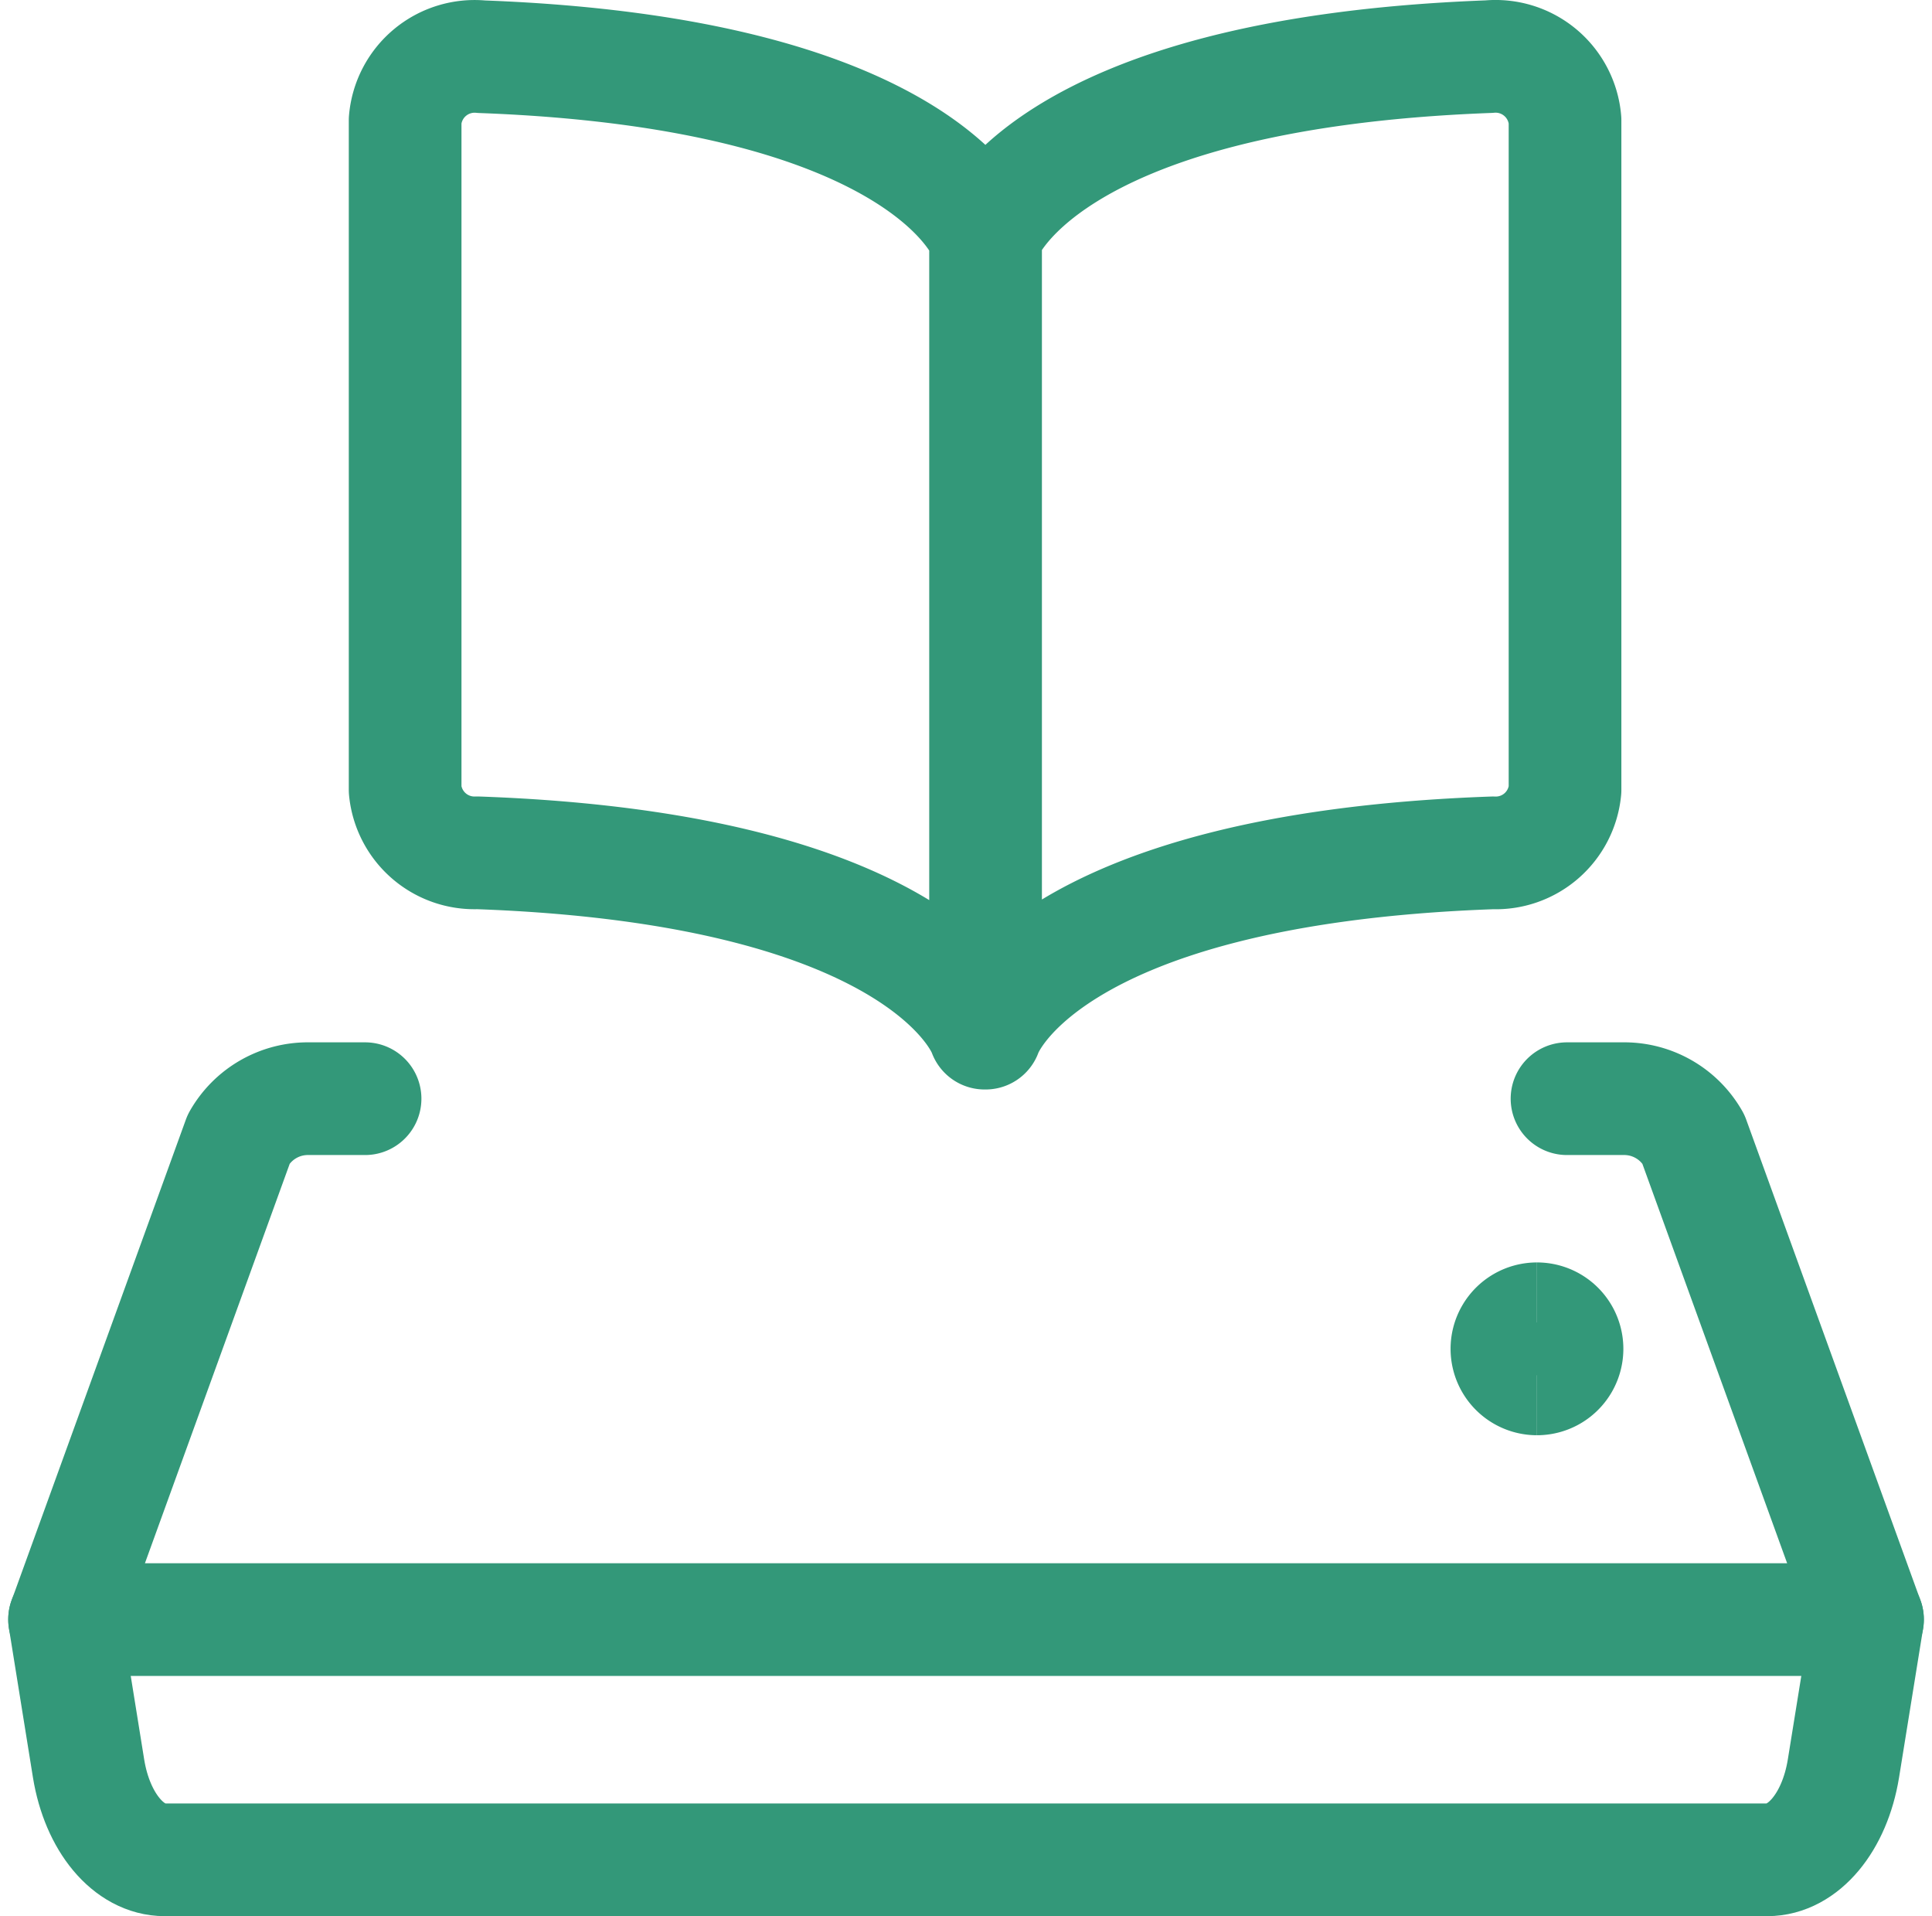
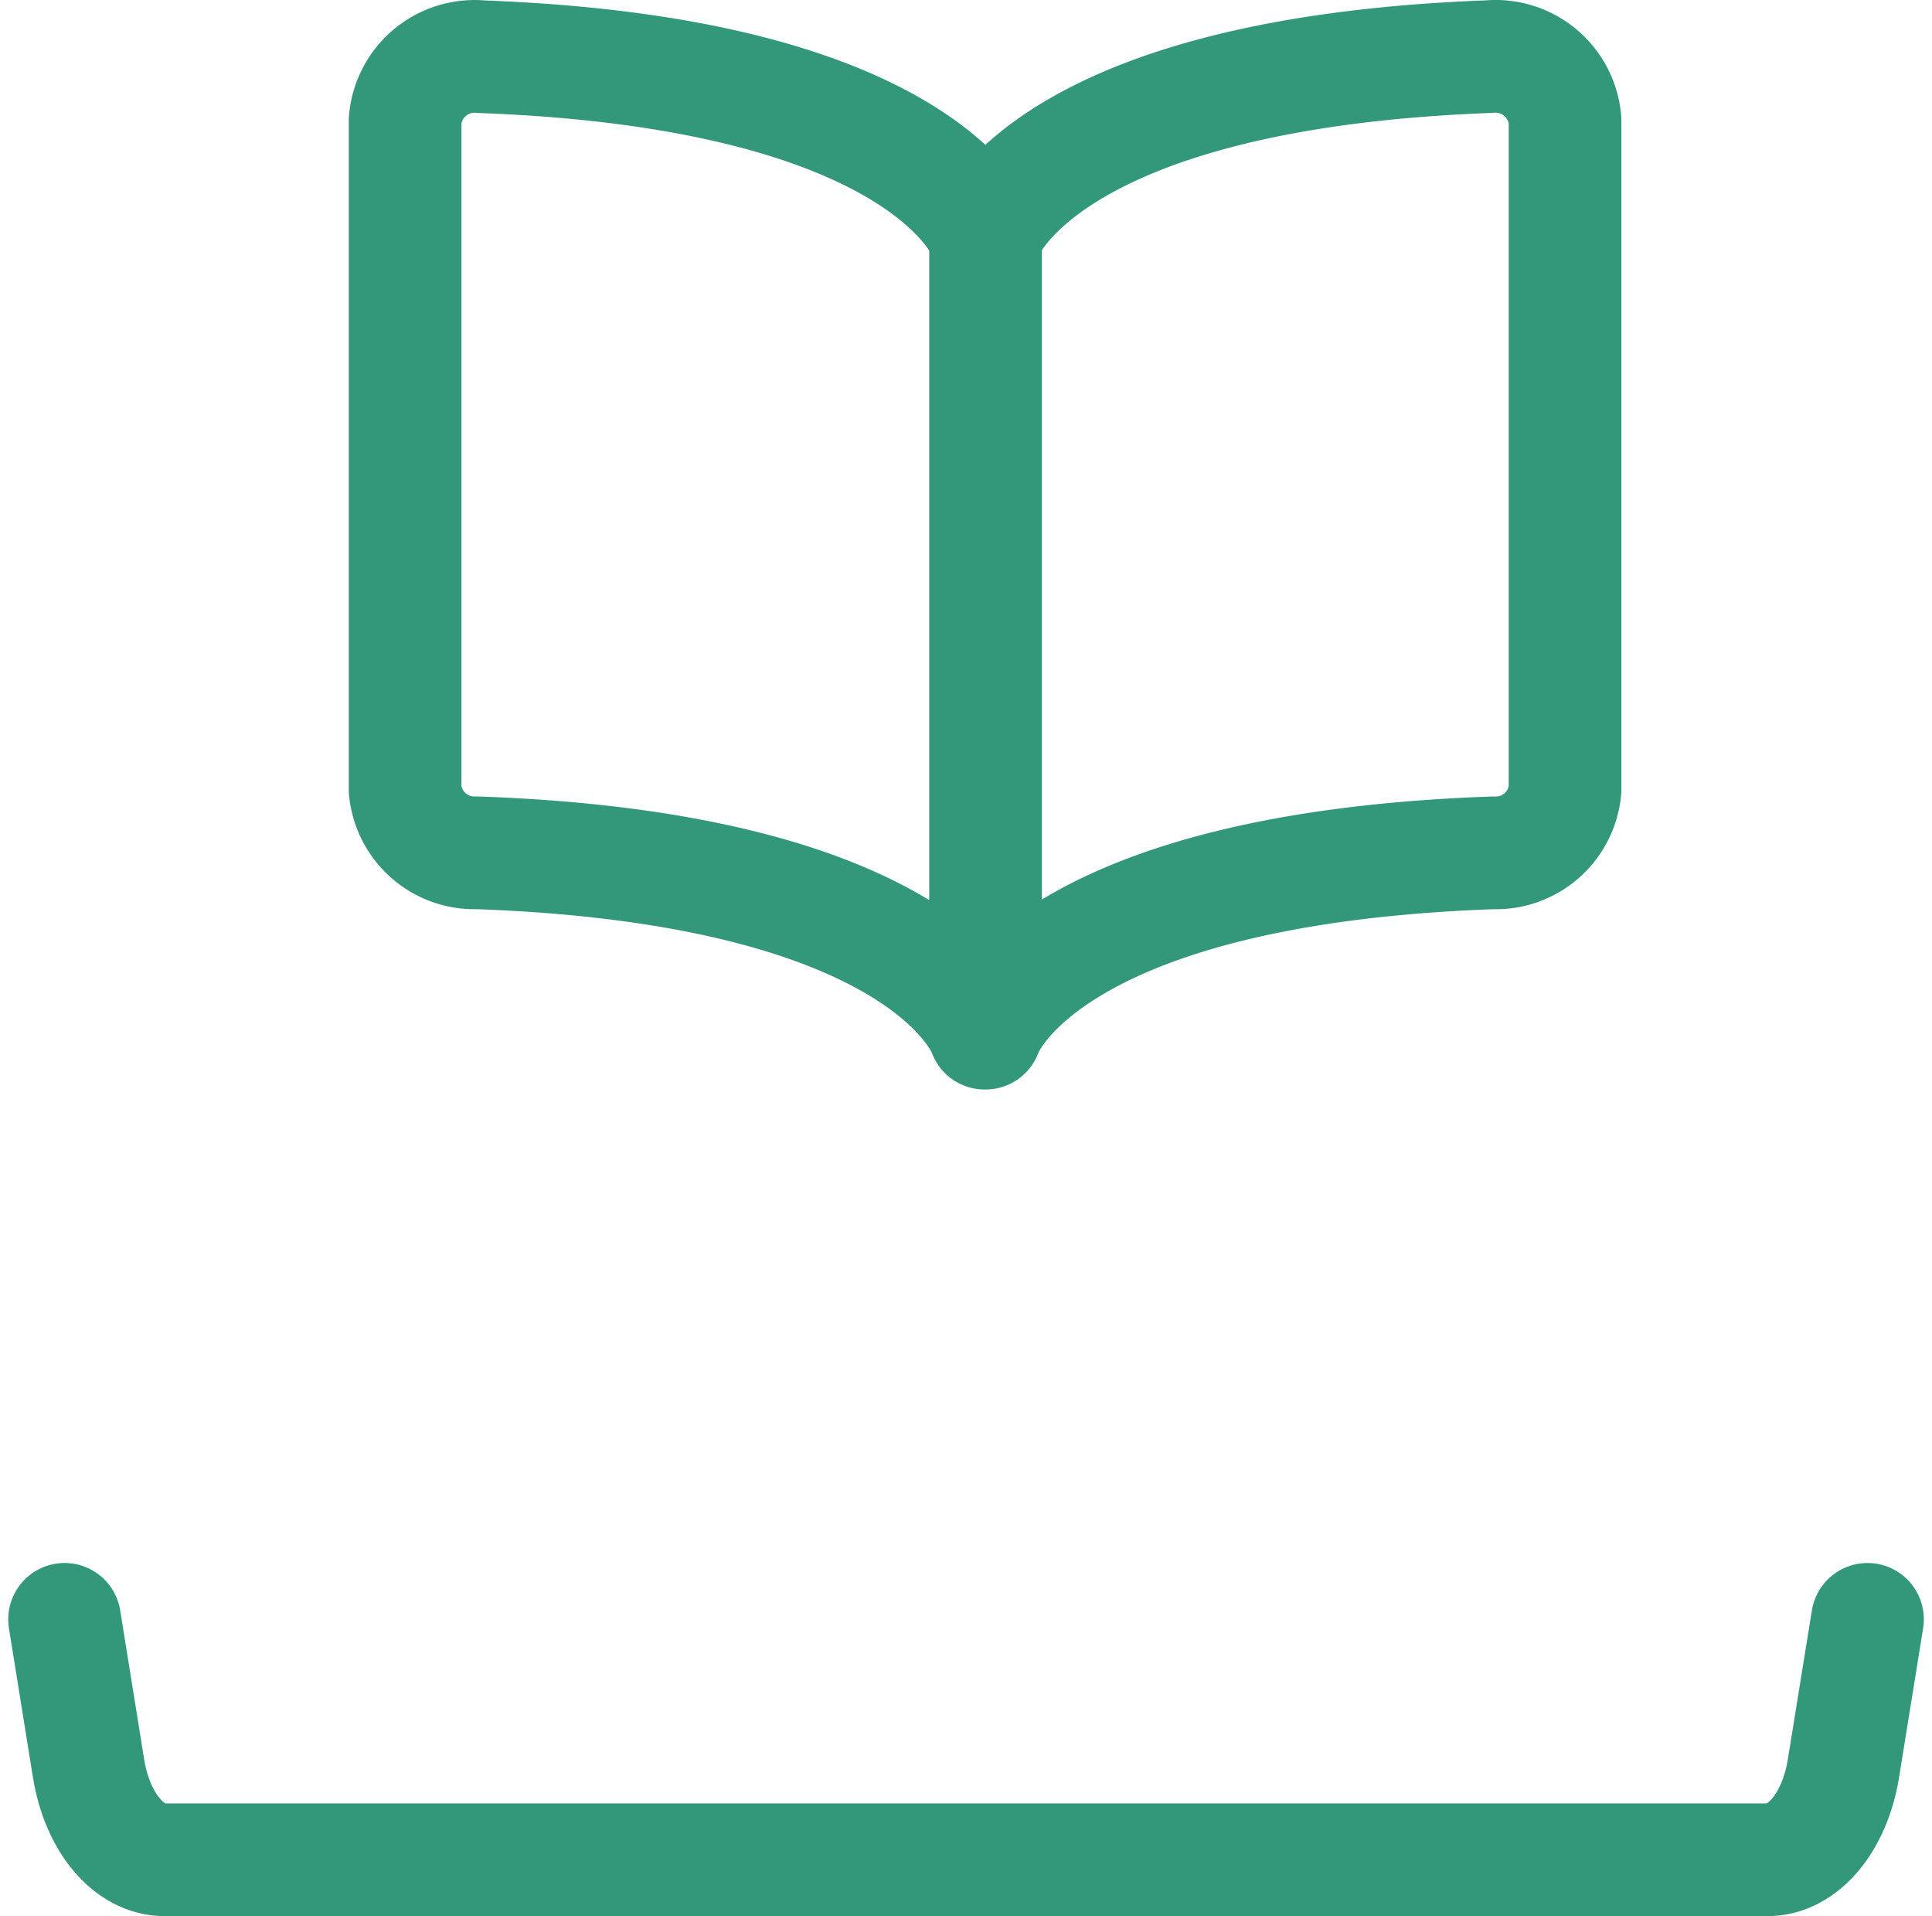
<svg xmlns="http://www.w3.org/2000/svg" width="51.436" height="51.008" viewBox="0 0 51.436 51.008">
  <g transform="translate(0.719 0.502)">
    <path d="M20.6,5.806s1.408-4.352,13.408-4.8A1.856,1.856,0,0,1,36.036,2.7V20.526a1.852,1.852,0,0,1-1.92,1.675C22.03,22.627,20.609,27,20.609,27V5.806S19.2,1.454,7.191,1.008A1.856,1.856,0,0,0,5.156,2.7V20.526A1.854,1.854,0,0,0,7.076,22.2c12.085.427,13.508,4.8,13.508,4.8" transform="translate(4.911 0)" fill="none" stroke="#339879" stroke-linecap="round" stroke-linejoin="round" stroke-width="3" />
-     <path d="M9,13.716H7.507A2.114,2.114,0,0,0,5.64,14.783L1,27.583H49l-4.64-12.8a2.114,2.114,0,0,0-1.867-1.067H41" transform="translate(0 15.029)" fill="none" stroke="#339879" stroke-linecap="round" stroke-linejoin="round" stroke-width="3" />
    <path d="M1,20.068l.64,3.977c.233,1.425,1.067,2.424,2.025,2.424H46.333c.958,0,1.792-1,2.025-2.424L49,20.068" transform="translate(0 22.537)" fill="none" stroke="#339879" stroke-linecap="round" stroke-linejoin="round" stroke-width="3" />
-     <path d="M19.4,18a.8.8,0,0,1,0-1.6" transform="translate(20.8 18.204)" fill="none" stroke="#339879" stroke-width="3" />
-     <path d="M18.967,18a.8.8,0,0,0,0-1.6" transform="translate(21.233 18.204)" fill="none" stroke="#339879" stroke-width="3" />
  </g>
</svg>